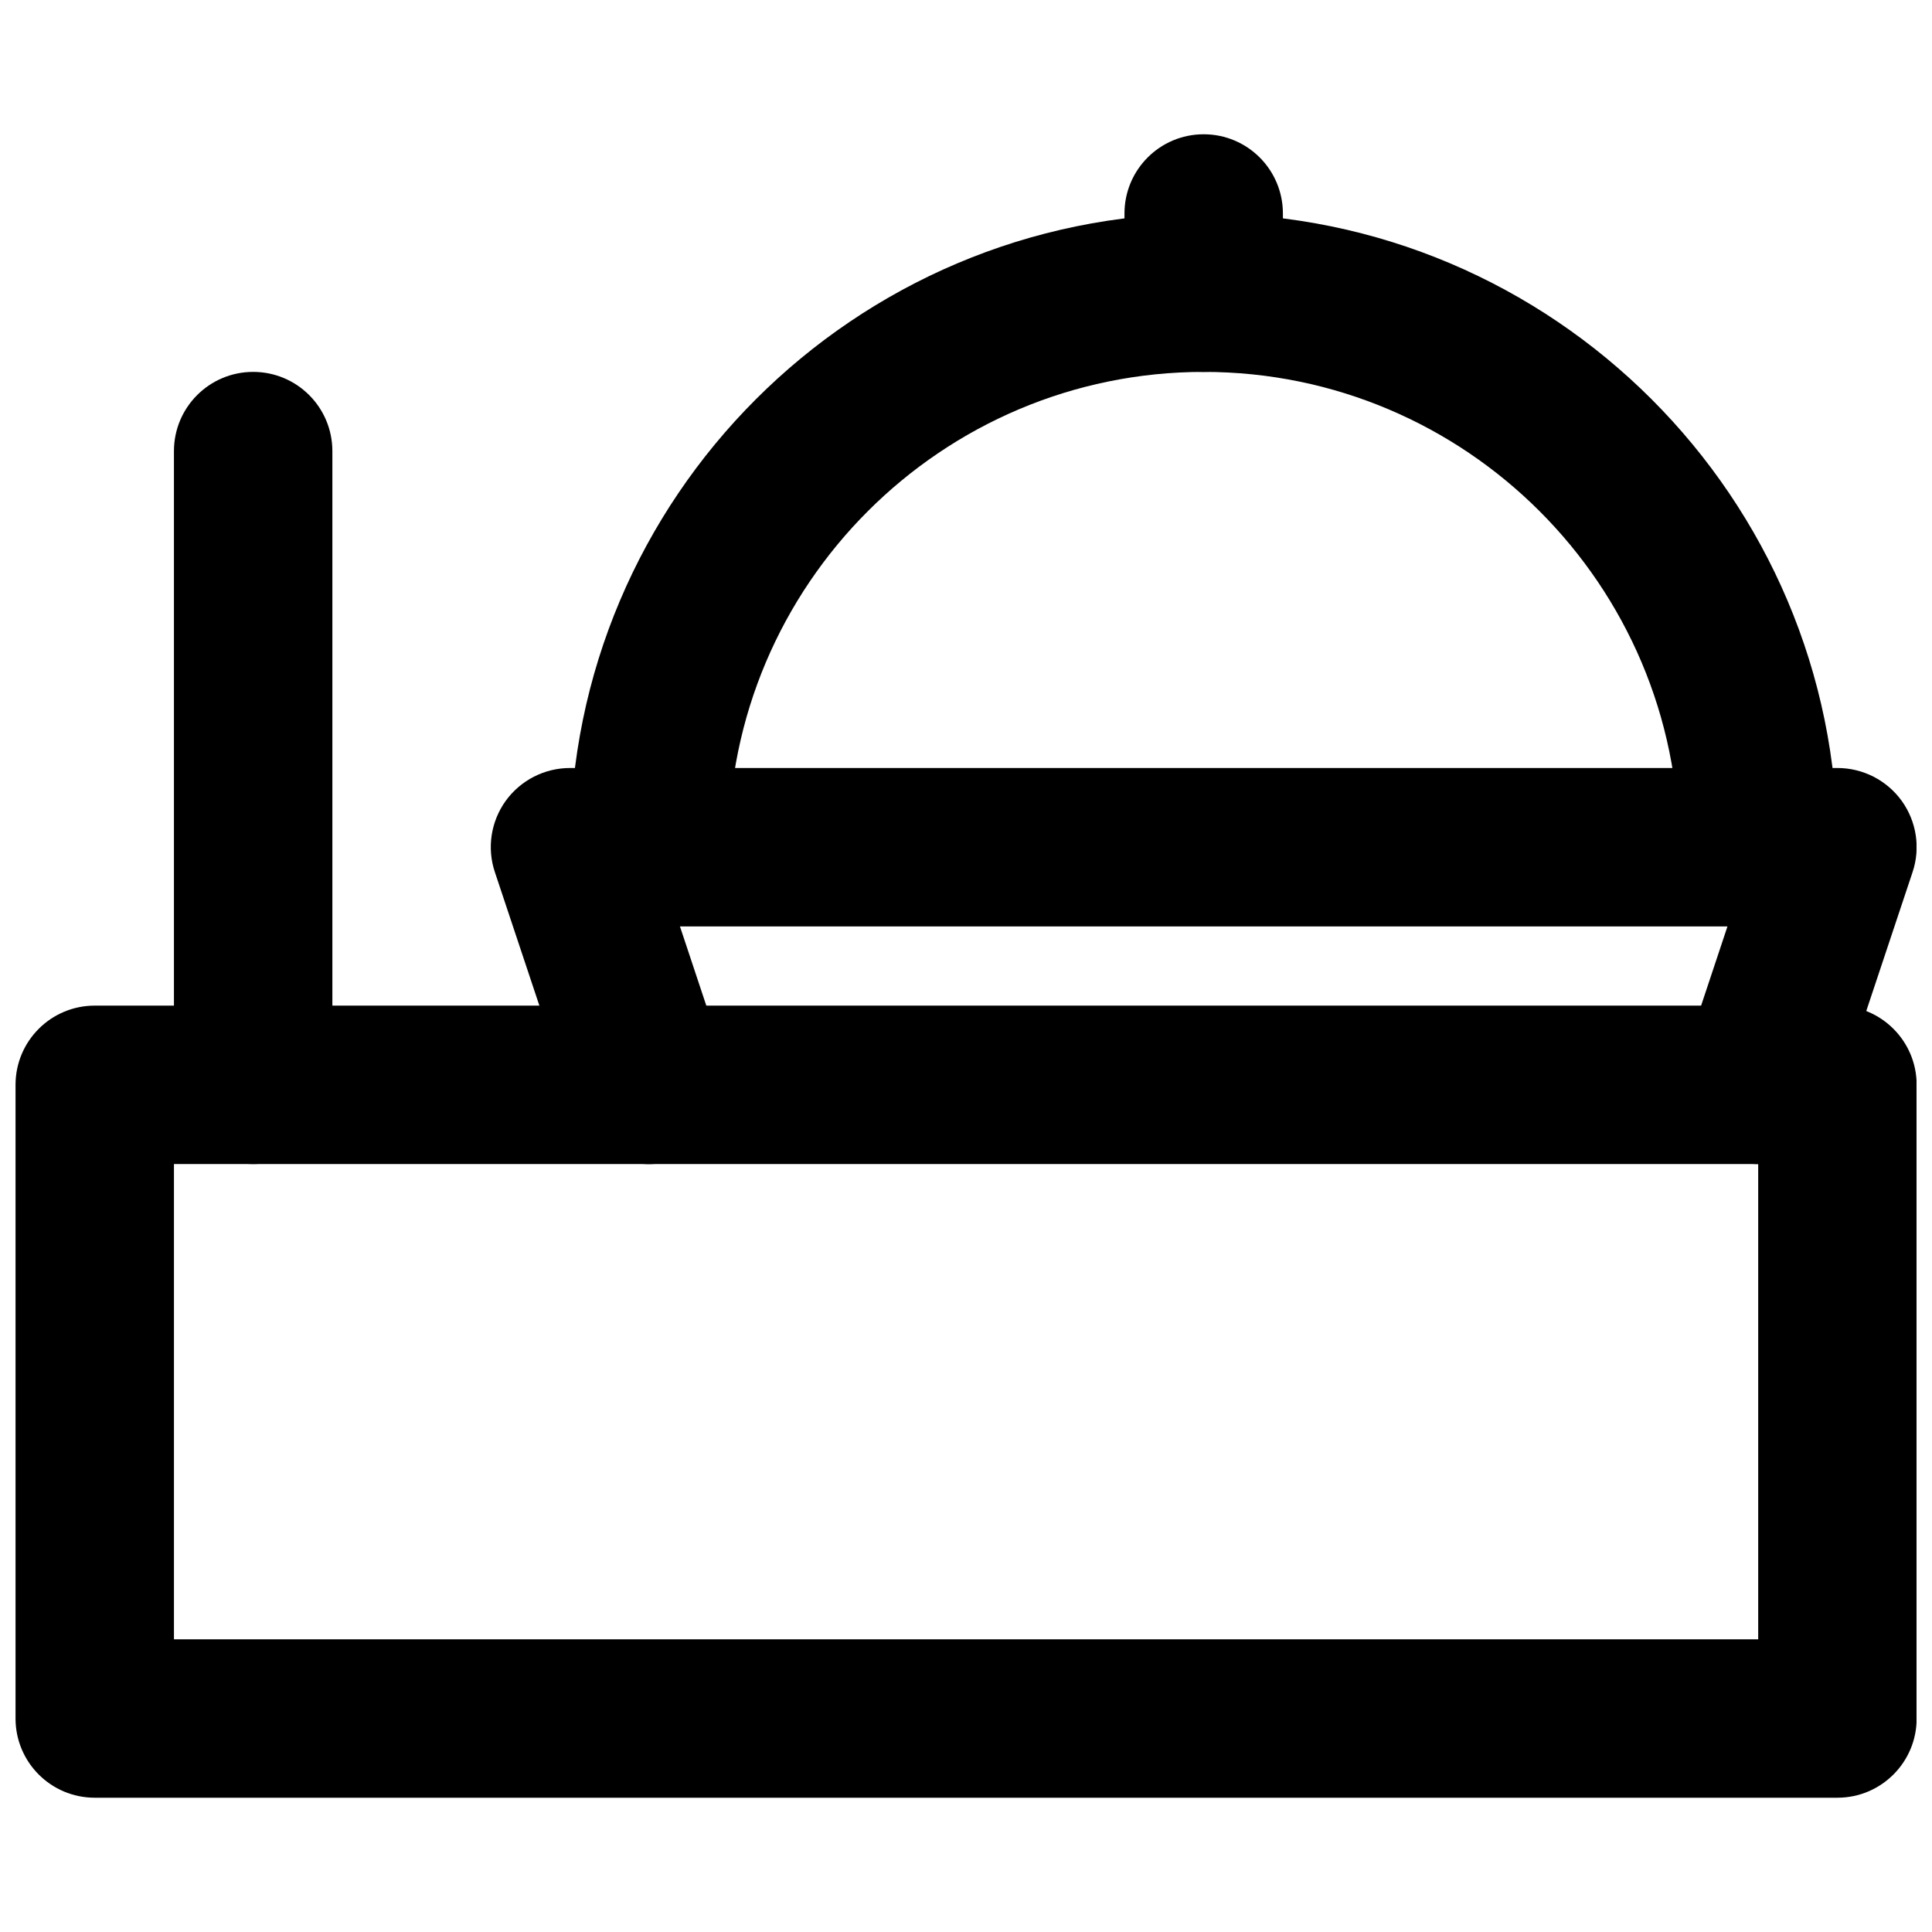
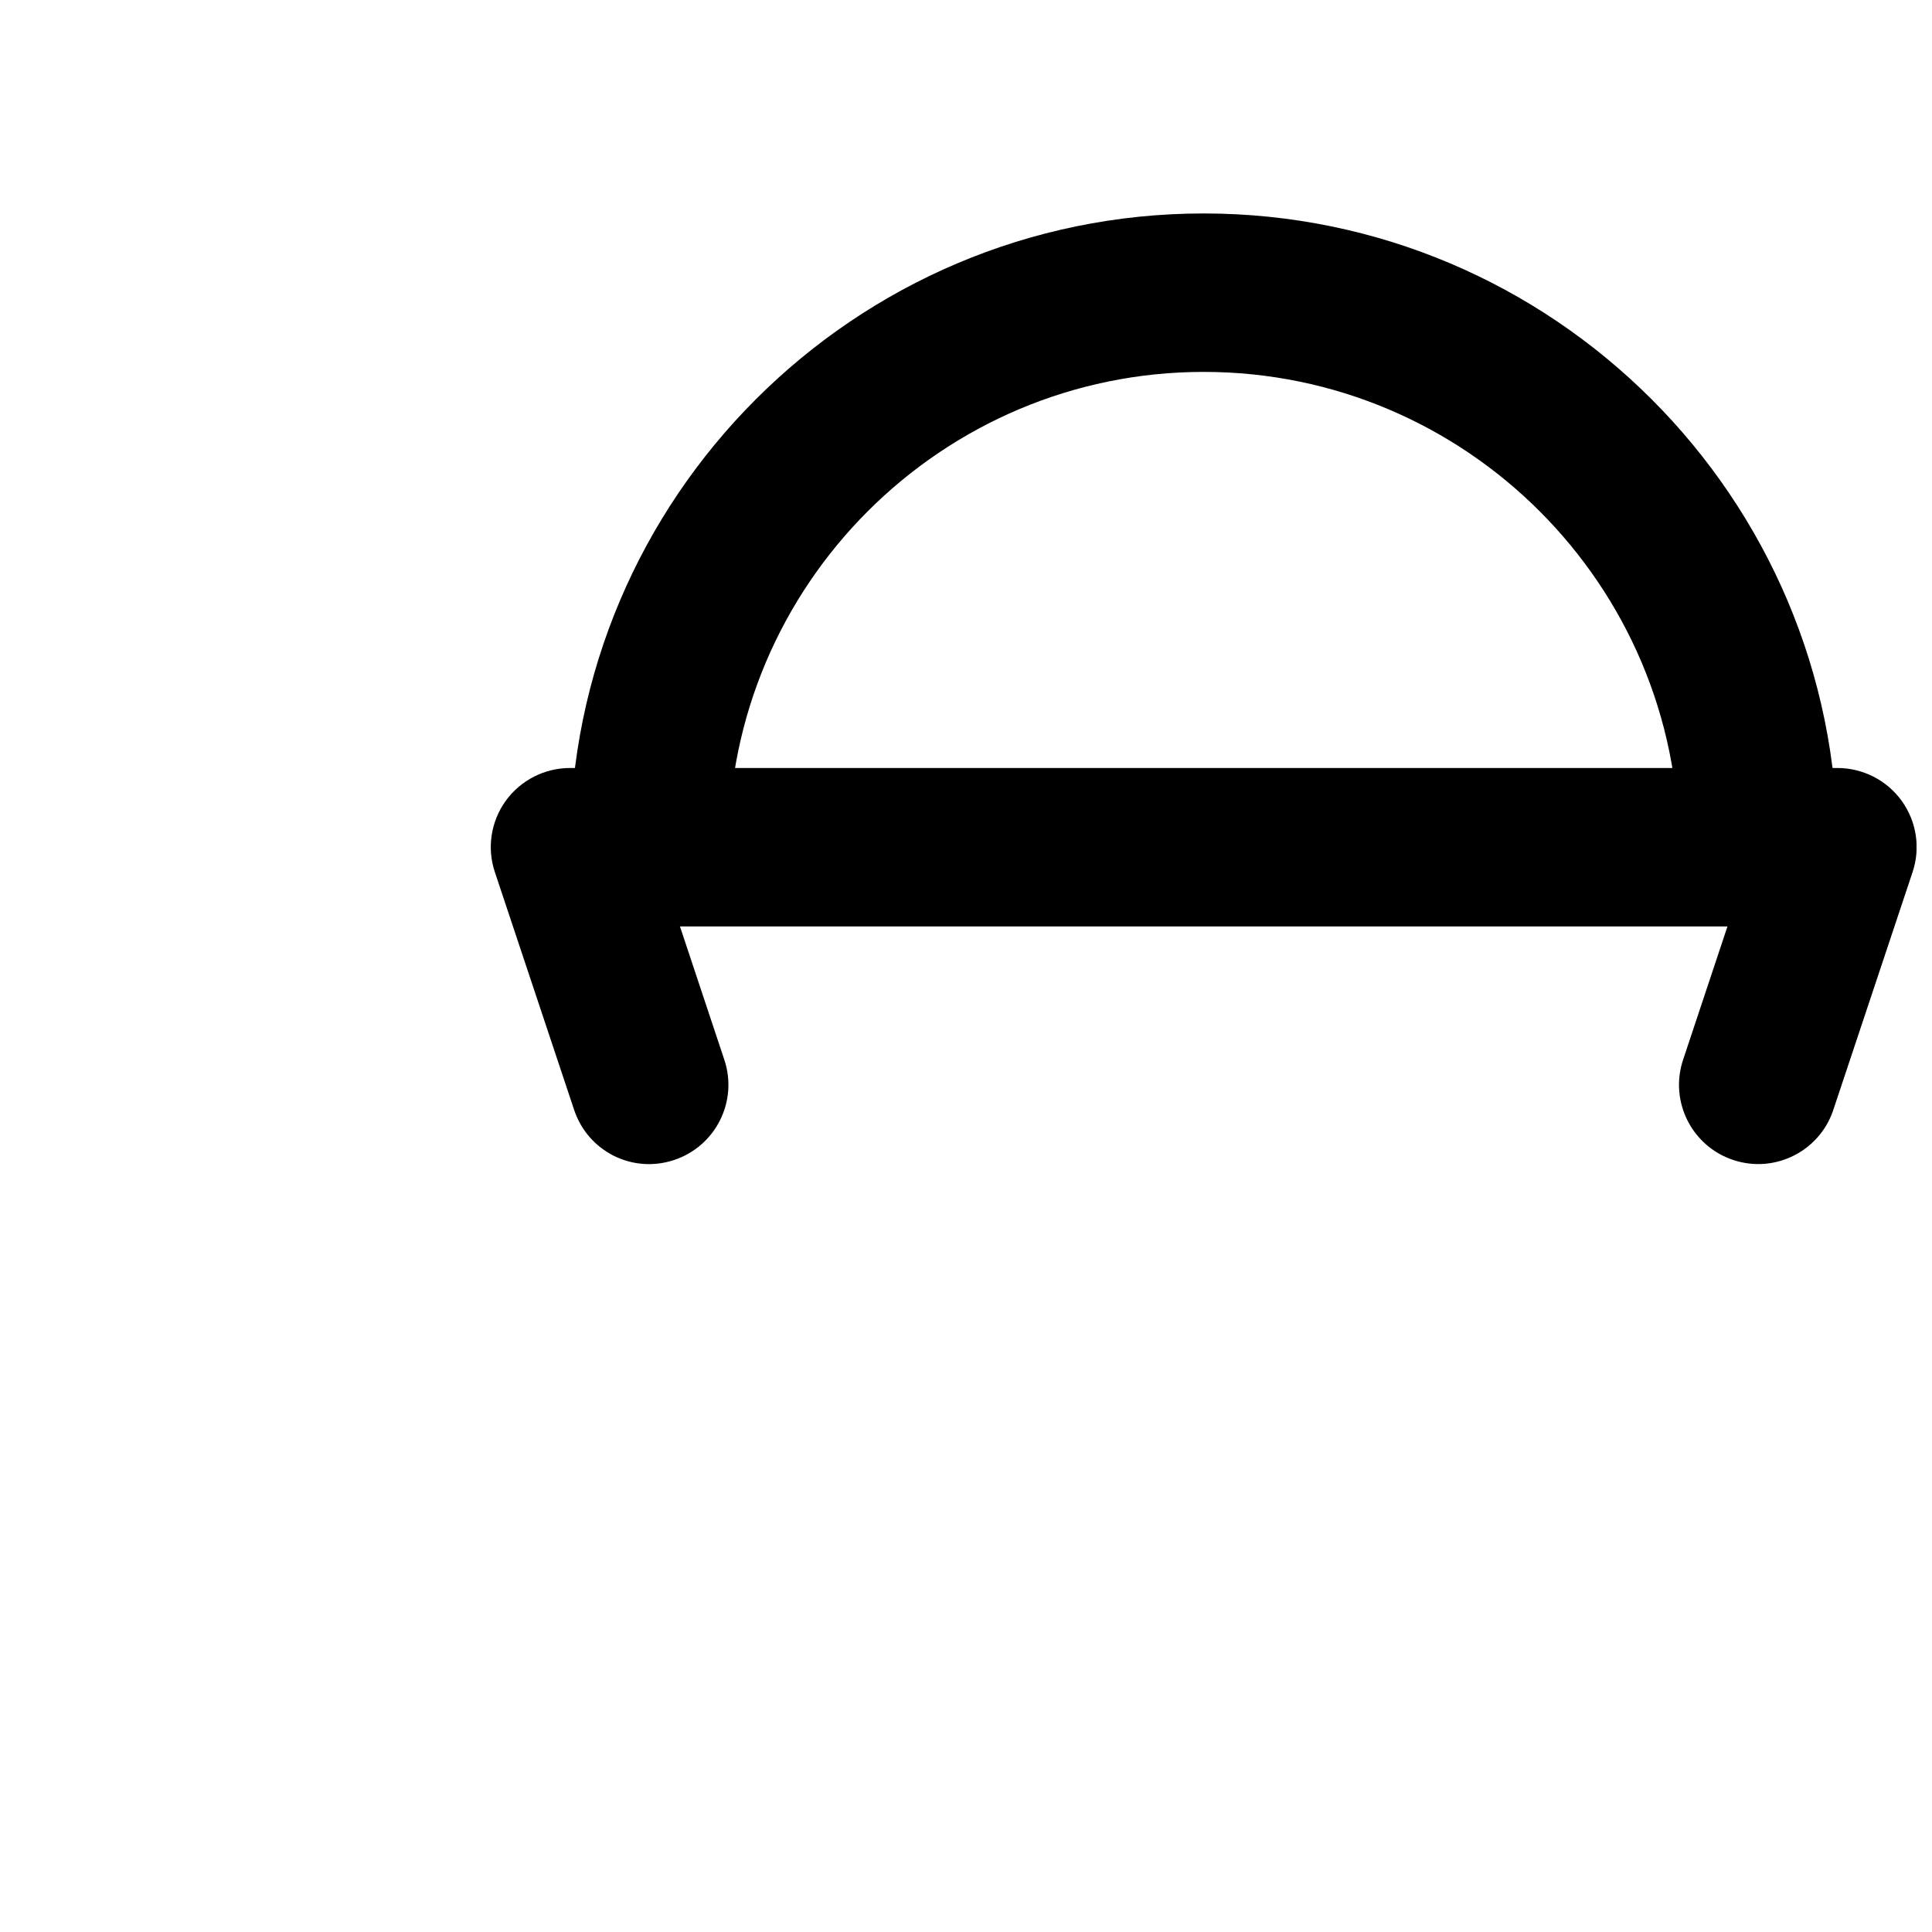
<svg xmlns="http://www.w3.org/2000/svg" width="800px" height="800px" version="1.1" viewBox="144 144 512 512">
  <defs>
    <clipPath id="b">
-       <path d="m148.09 410h503.81v211h-503.81z" />
-     </clipPath>
+       </clipPath>
    <clipPath id="a">
      <path d="m274 347h377.9v106h-377.9z" />
    </clipPath>
  </defs>
  <g clip-path="url(#b)">
-     <path d="m190.1 578.43h419.84v-125.95h-419.84zm440.84 41.984h-461.83c-11.605 0-20.992-9.402-20.992-20.992v-167.93c0-11.59 9.387-20.992 20.992-20.992h461.83c11.586 0 20.992 9.402 20.992 20.992v167.93c0 11.59-9.406 20.992-20.992 20.992z" fill-rule="evenodd" />
-   </g>
+     </g>
  <g clip-path="url(#a)">
    <path d="m609.94 452.49c-2.184 0-4.43-0.355-6.637-1.09-11-3.676-16.938-15.555-13.266-26.555l11.758-35.332h-277.6l11.758 35.332c3.672 11-2.269 22.879-13.27 26.555-11.105 3.715-22.879-2.289-26.531-13.27l-20.992-62.973c-2.164-6.406-1.074-13.438 2.852-18.914 3.969-5.481 10.309-8.715 17.047-8.715h335.88c6.738 0 13.078 3.234 17.043 8.715 3.926 5.477 5.019 12.508 2.856 18.914l-20.992 62.973c-2.918 8.797-11.105 14.359-19.898 14.359" fill-rule="evenodd" />
  </g>
  <path d="m609.94 389.5c-11.609 0-20.992-9.406-20.992-20.992 0-69.465-56.492-125.95-125.95-125.95-69.465 0-125.95 56.488-125.95 125.95 0 11.586-9.383 20.992-20.992 20.992s-20.992-9.406-20.992-20.992c0-92.598 75.34-167.94 167.94-167.94 92.594 0 167.94 75.34 167.94 167.94 0 11.586-9.387 20.992-20.992 20.992" fill-rule="evenodd" />
-   <path d="m462.99 242.56c-11.609 0-20.992-9.406-20.992-20.992v-20.992c0-11.59 9.383-20.992 20.992-20.992 11.609 0 20.992 9.402 20.992 20.992v20.992c0 11.586-9.383 20.992-20.992 20.992" fill-rule="evenodd" />
-   <path d="m211.09 452.48c-11.609 0-20.992-9.406-20.992-20.992v-167.94c0-11.59 9.383-20.992 20.992-20.992 11.609 0 20.992 9.402 20.992 20.992v167.94c0 11.586-9.383 20.992-20.992 20.992" fill-rule="evenodd" />
</svg>